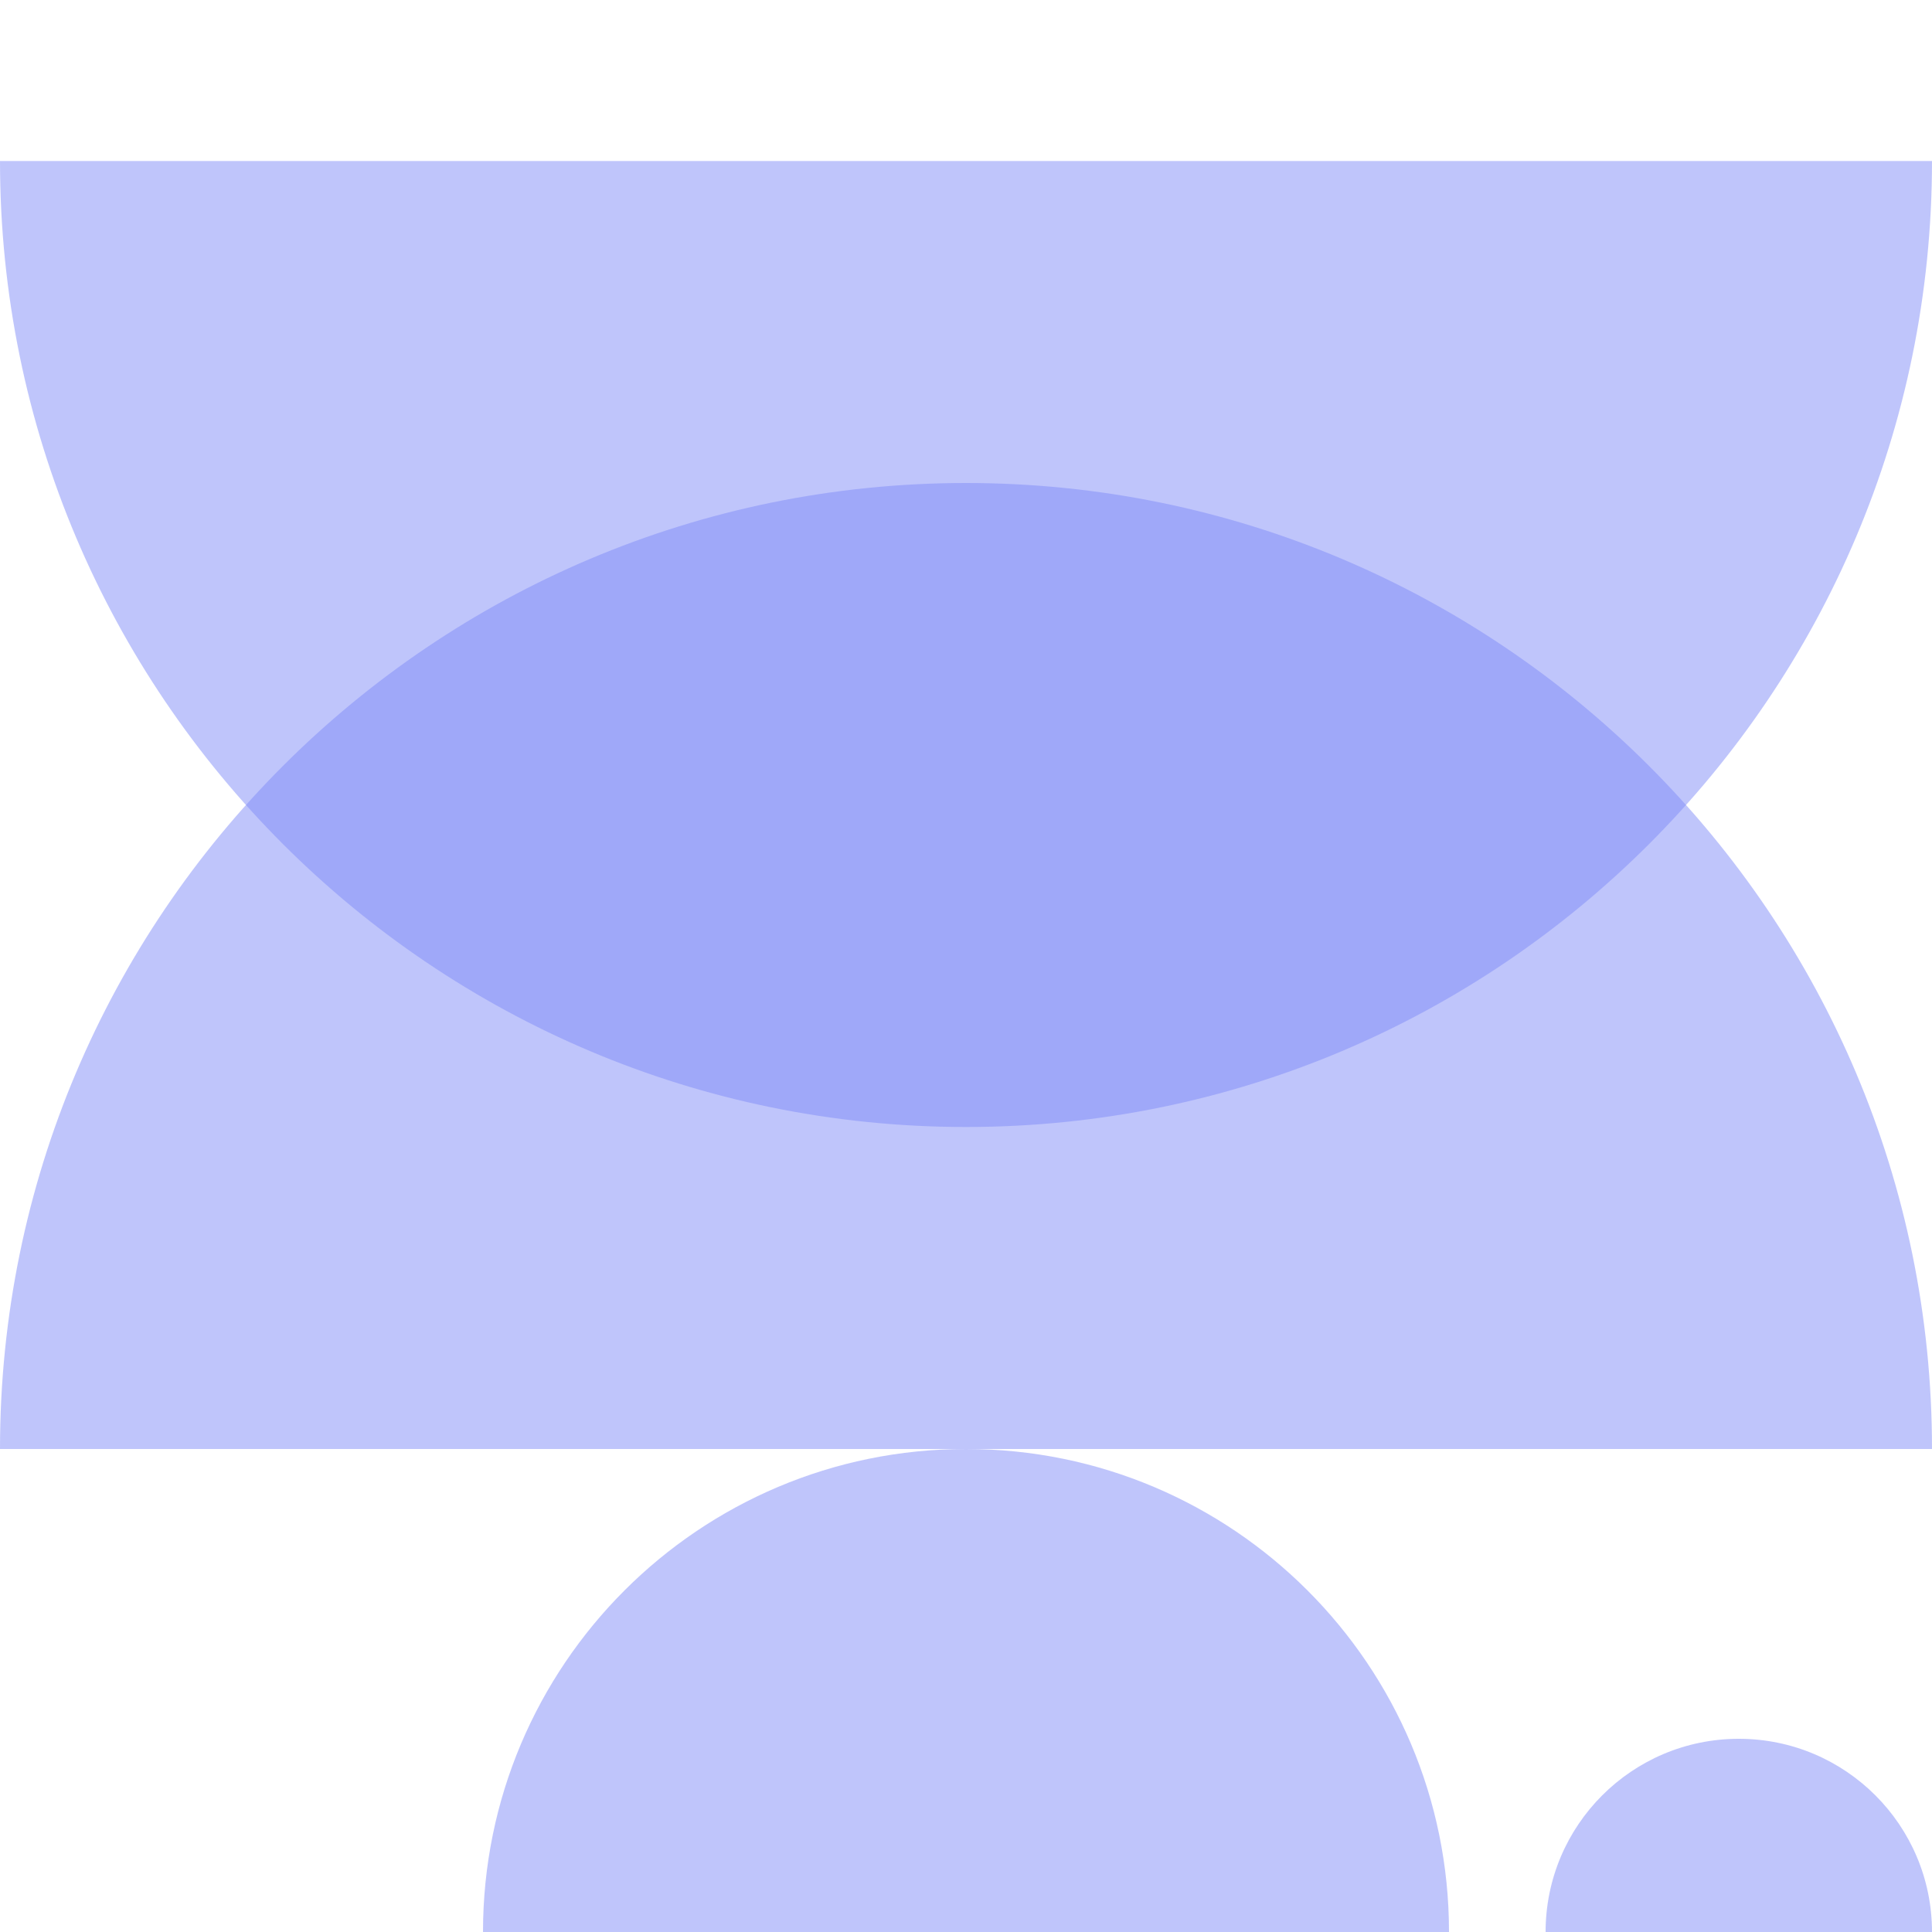
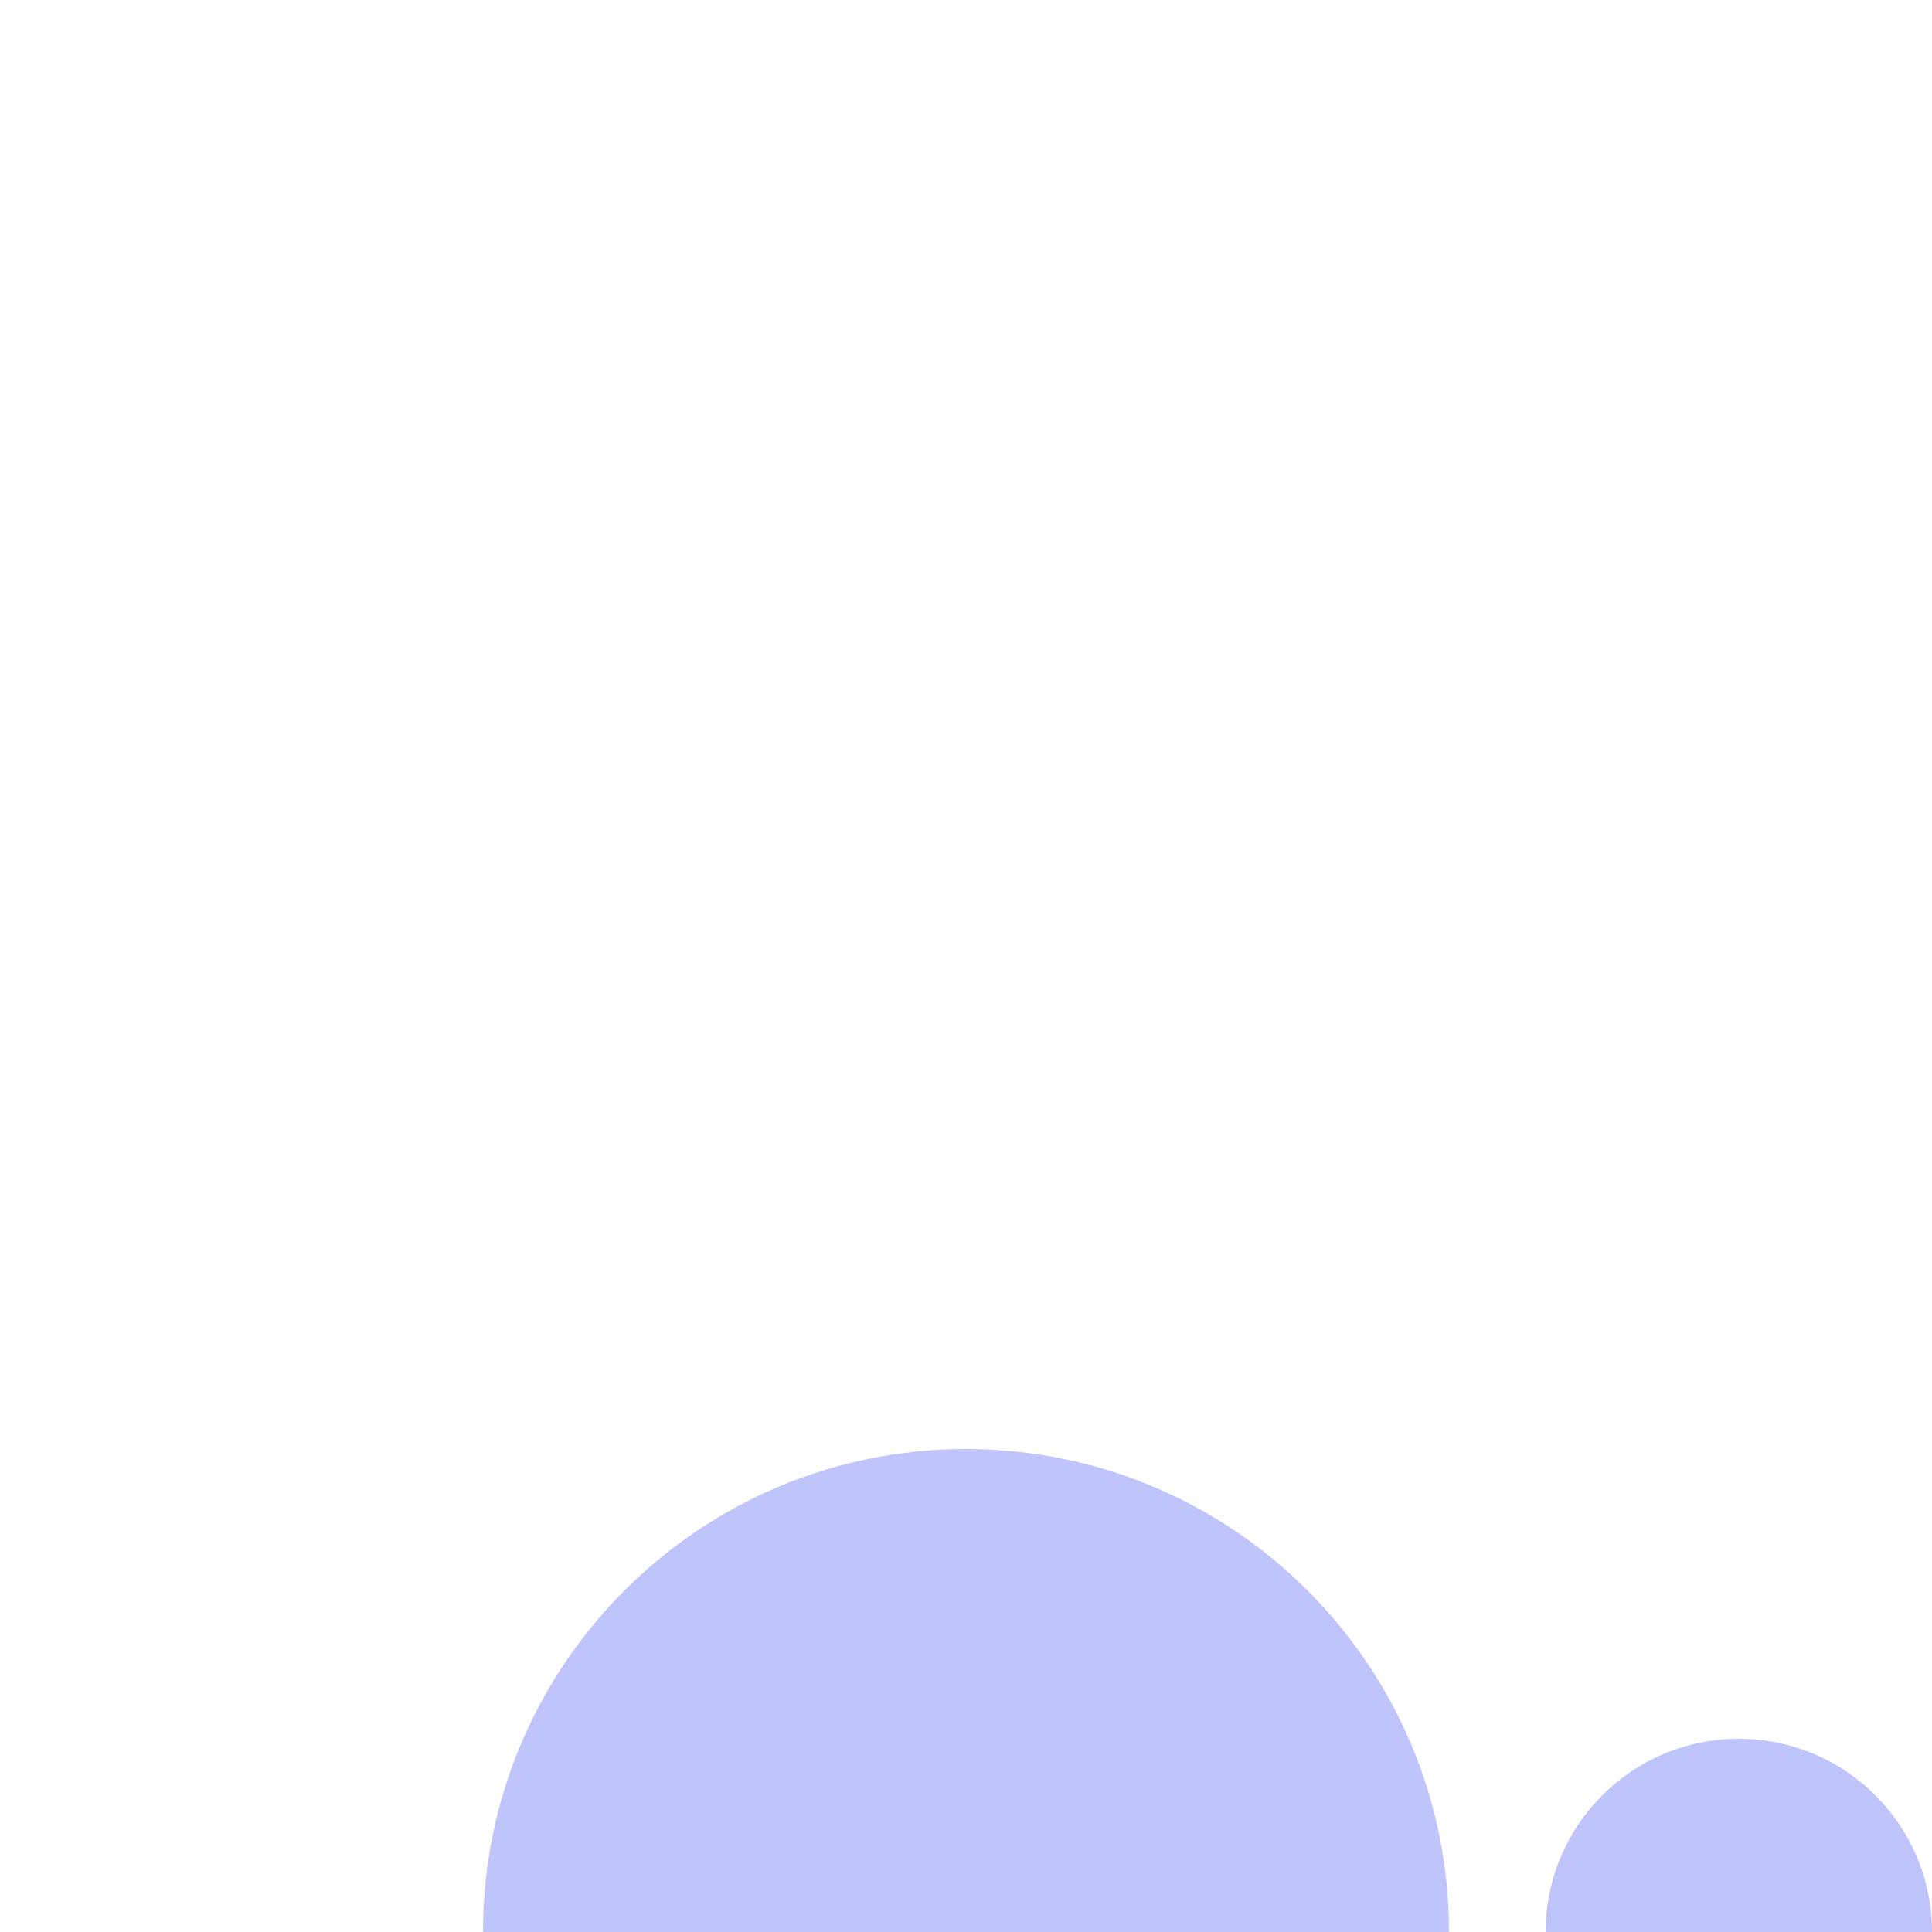
<svg xmlns="http://www.w3.org/2000/svg" width="300" height="300" viewBox="0 0 300 300" fill="none">
  <g clip-path="url(#clip0_307_246)">
    <path opacity="0.5" d="M240 300C240 283.431 253.431 270 270 270C286.569 270 300 283.431 300 300C288.409 300 286.569 300 270 300C253.431 300 250.909 299.999 240 300Z" fill="#818CF8" />
    <path opacity="0.5" d="M75 300C75 258.578 108.579 225 150 225C191.421 225 225 258.578 225 300C196.023 300 191.421 300 150 300C108.579 300 102.273 299.998 75 300Z" fill="#818CF8" />
-     <path opacity="0.5" d="M0 224.999C0 142.157 67.157 75 150 75C232.843 75 300 142.157 300 224.999C242.045 225 232.843 225 150 225C67.157 225 54.546 224.996 0 224.999Z" fill="#818CF8" />
-     <path opacity="0.5" d="M0 25.001C0 107.843 67.157 175 150 175C232.843 175 300 107.843 300 25.001C242.045 25 232.843 25 150 25C67.157 25 54.546 25.004 0 25.001Z" fill="#818CF8" />
  </g>
  <defs>
    <clipPath id="clip0_307_246">
      <rect width="300" height="300" fill="white" />
    </clipPath>
  </defs>
</svg>